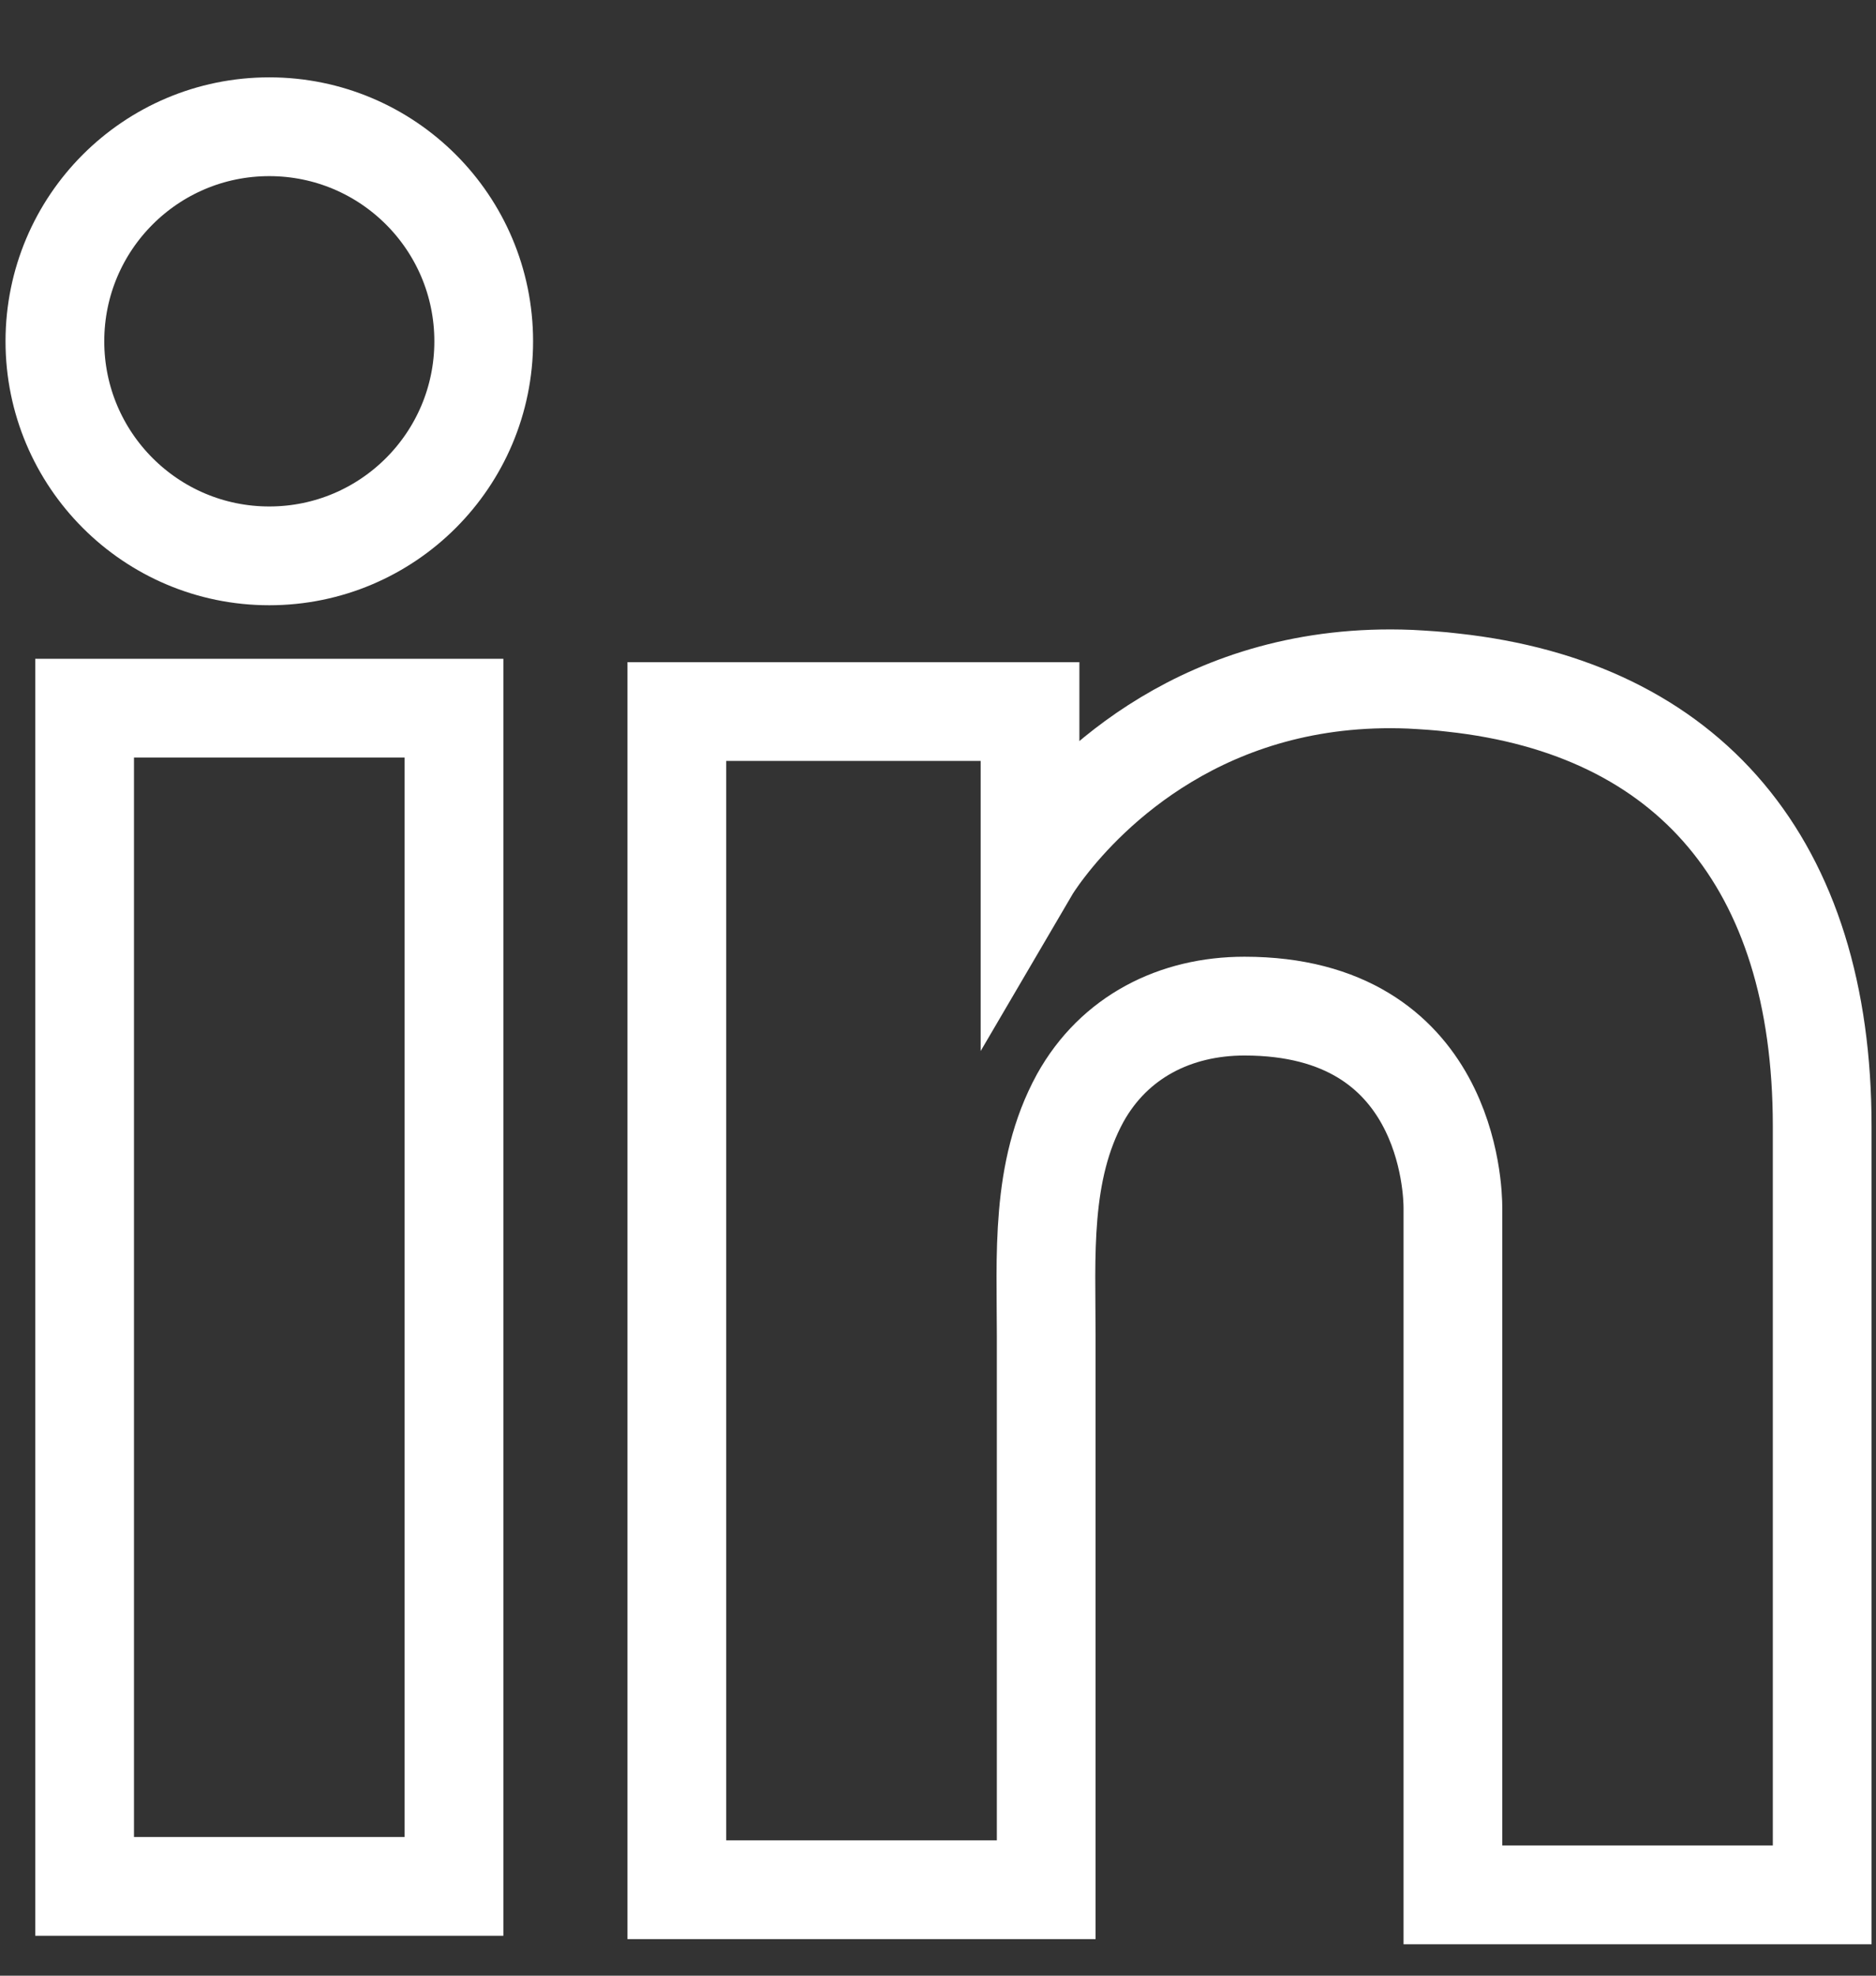
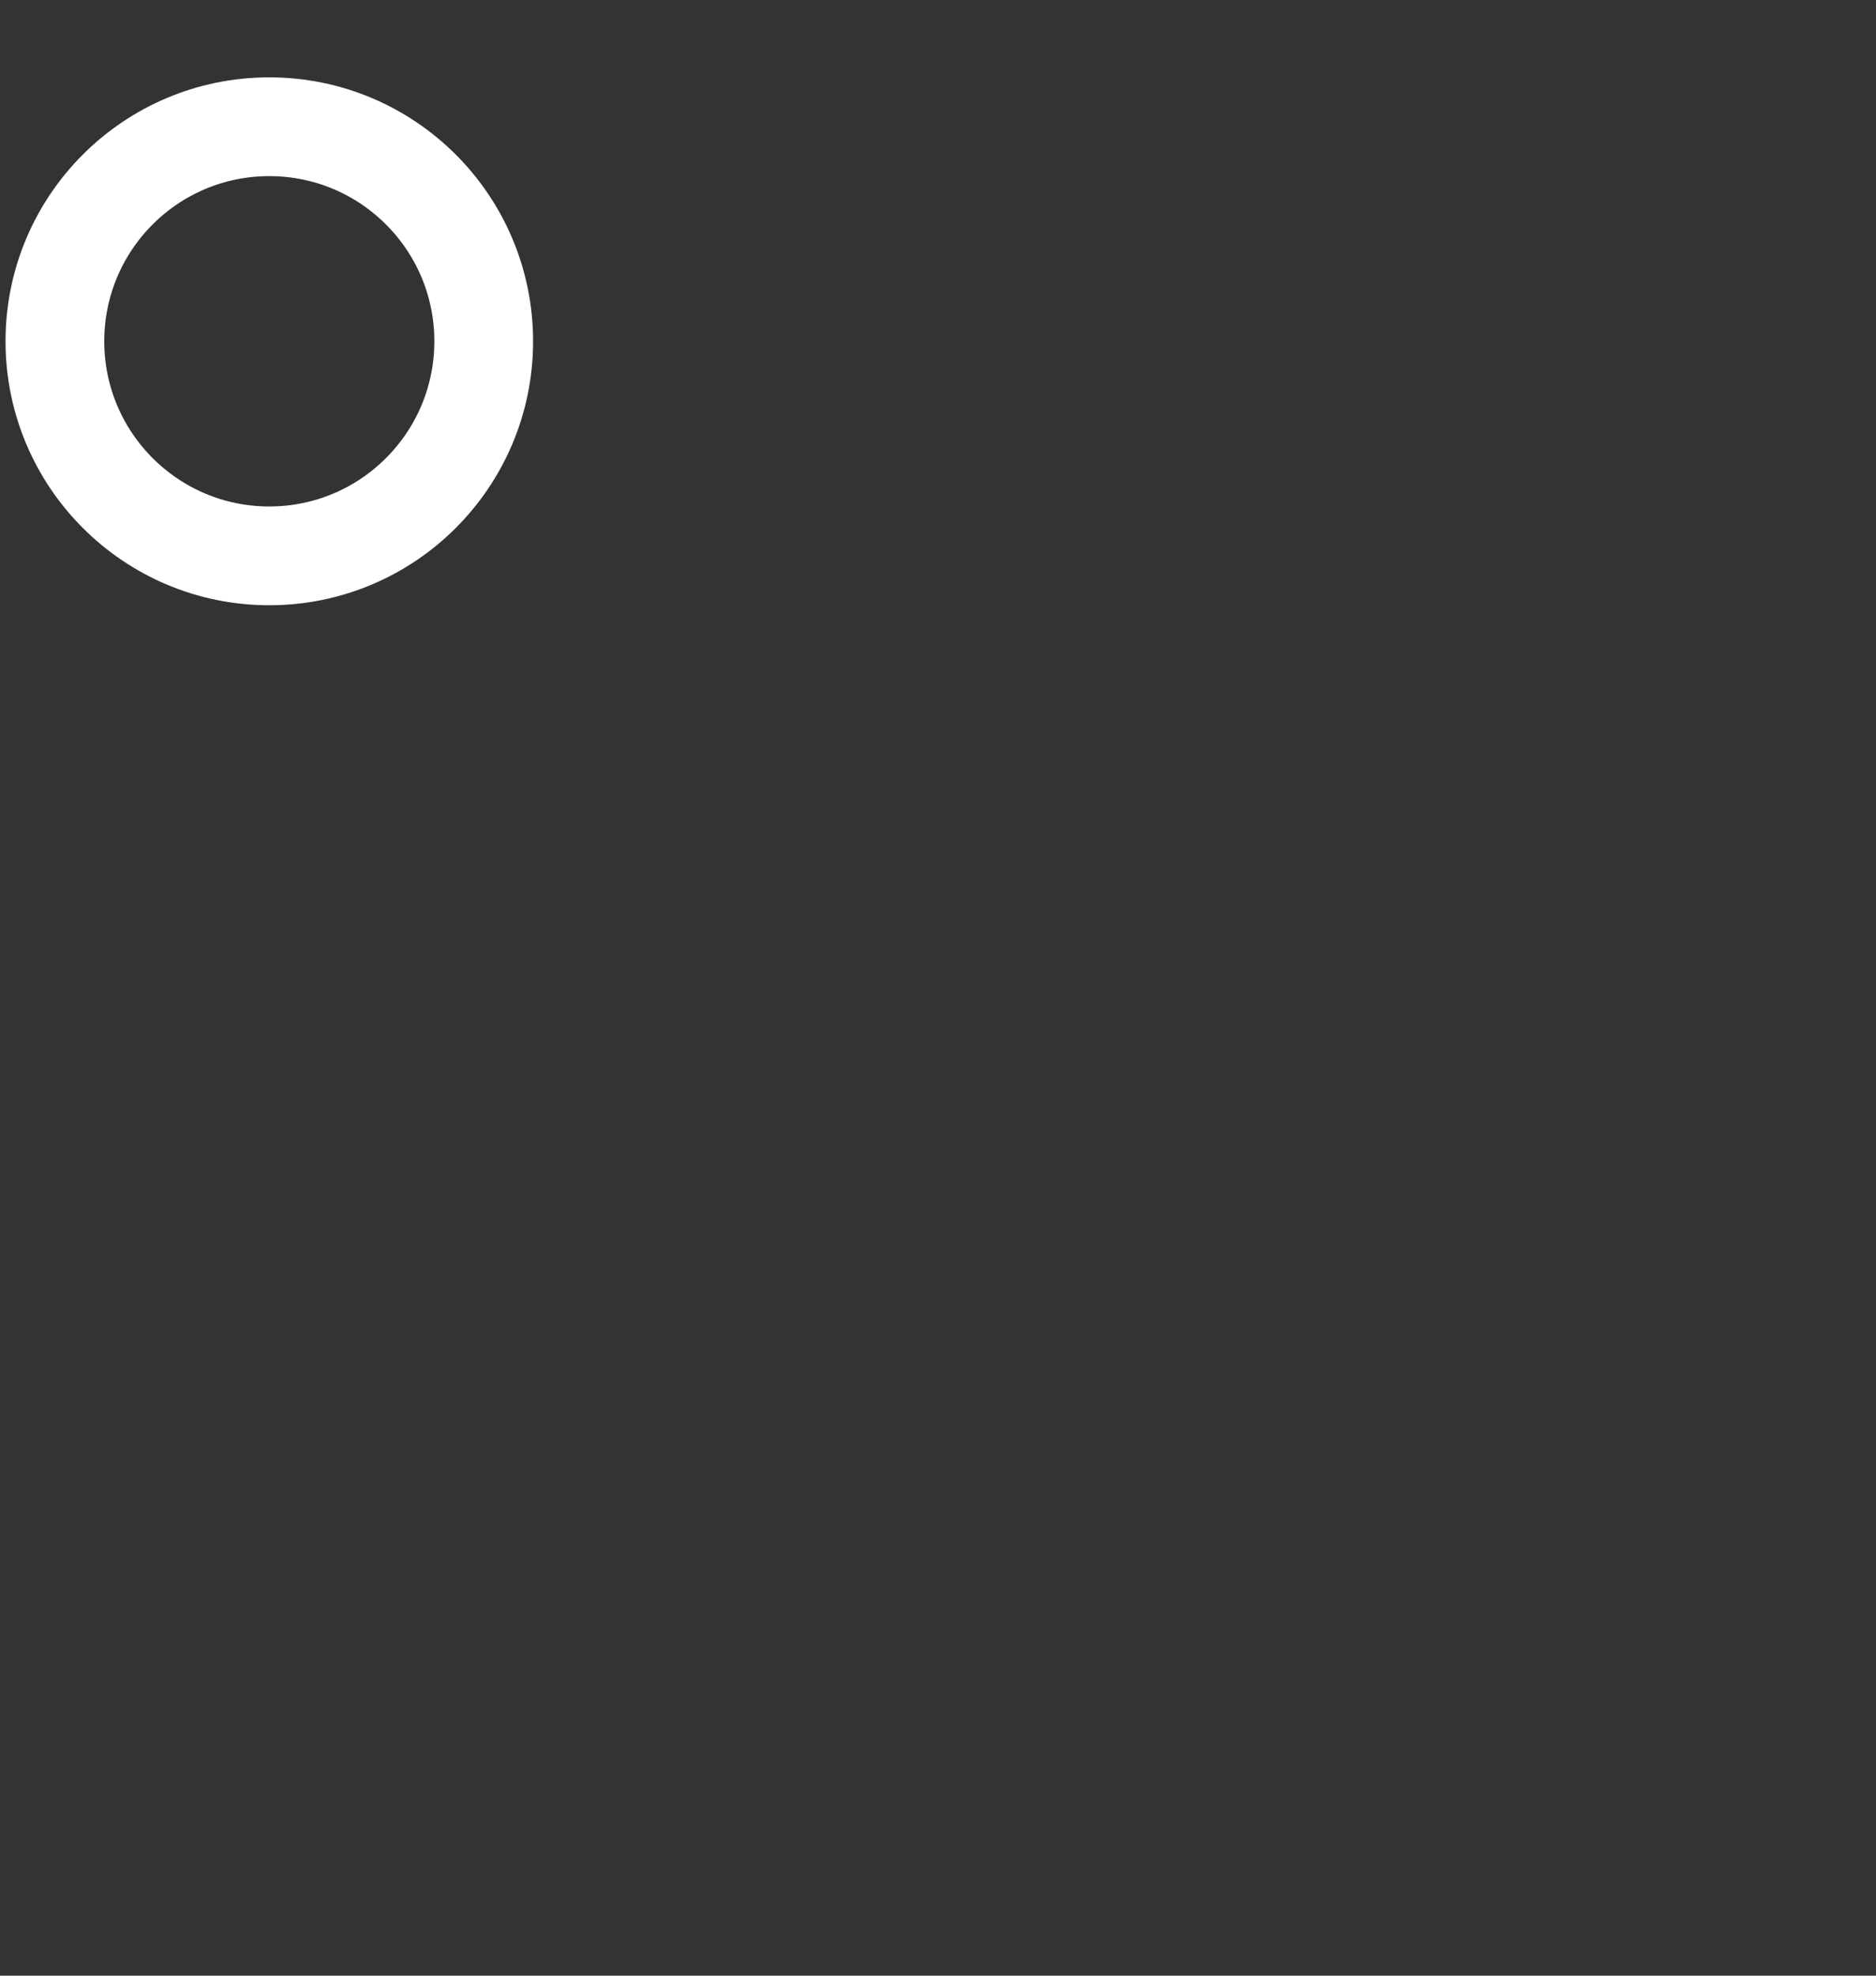
<svg xmlns="http://www.w3.org/2000/svg" width="19" height="20" viewBox="0 0 19 20" fill="none">
  <rect x="0" y="0" width="19" height="20" fill="#333333" stroke="none" />
-   <path d="M4.598 7.169H0.857V19.096H4.598V7.169Z" stroke="white" />
-   <path d="M14.715 6.91C14.577 6.893 14.431 6.884 14.284 6.876C12.19 6.79 11.009 8.031 10.596 8.565C10.483 8.711 10.432 8.798 10.432 8.798V7.203H6.855V19.13H10.432H10.596C10.596 17.915 10.596 16.709 10.596 15.494C10.596 14.839 10.596 14.184 10.596 13.529C10.596 12.719 10.535 11.857 10.94 11.116C11.285 10.495 11.905 10.185 12.604 10.185C14.672 10.185 14.715 12.055 14.715 12.227C14.715 12.236 14.715 12.245 14.715 12.245V19.182H18.455V11.4C18.455 8.737 17.102 7.169 14.715 6.91Z" stroke="white" />
  <path d="M2.727 5.627C3.927 5.627 4.899 4.654 4.899 3.455C4.899 2.255 3.927 1.283 2.727 1.283C1.528 1.283 0.556 2.255 0.556 3.455C0.556 4.654 1.528 5.627 2.727 5.627Z" stroke="white" />
</svg>